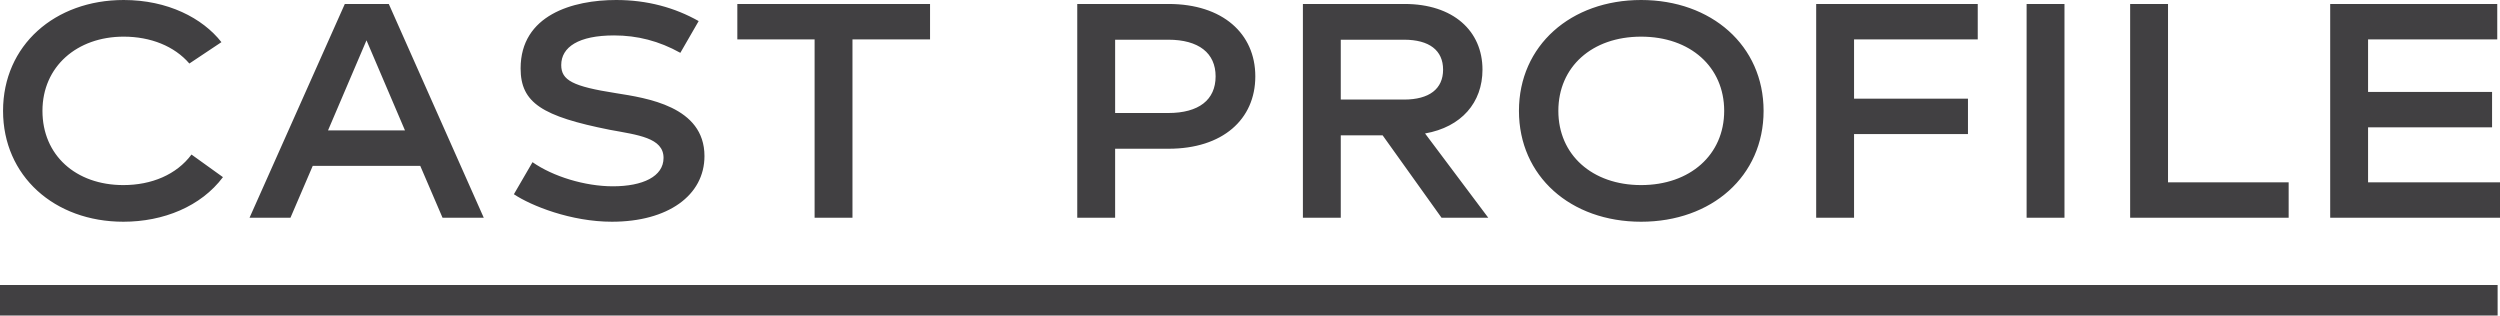
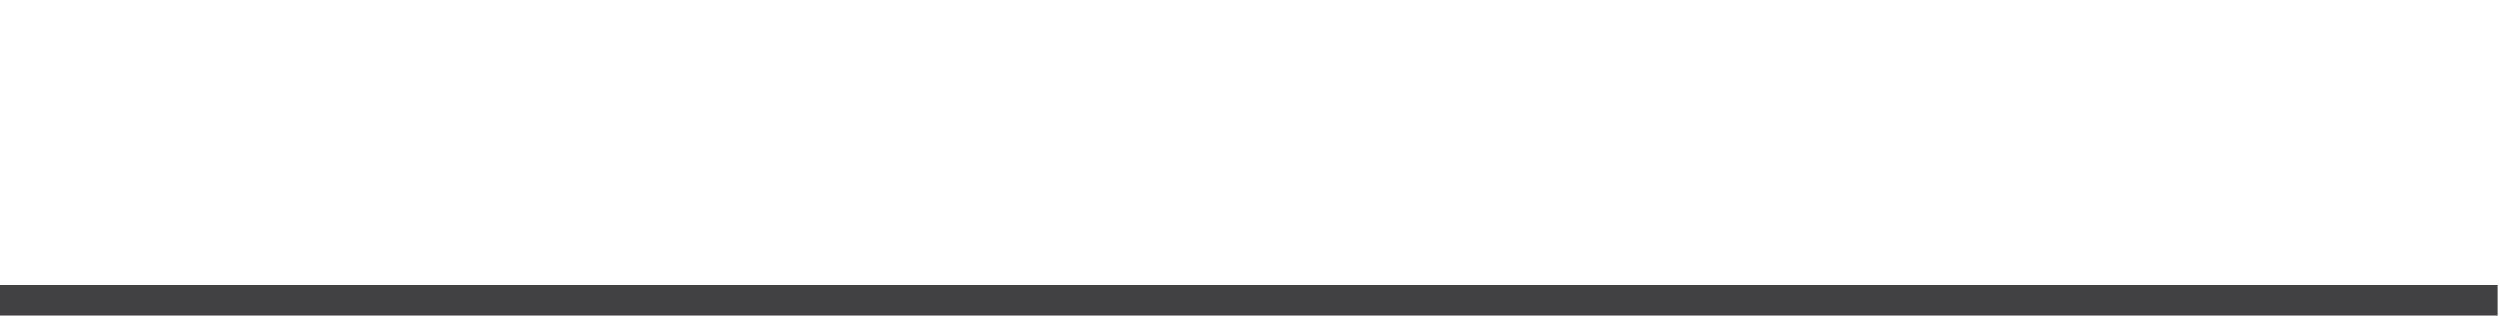
<svg xmlns="http://www.w3.org/2000/svg" id="_レイヤー_2" data-name="レイヤー 2" viewBox="0 0 409.28 51.66">
  <g id="_レイヤー_1-2" data-name="レイヤー 1">
-     <path d="M.5 18.15C.5 7.4 9 0 20.25 0c7.2 0 12.9 2.95 16 6.9L31 10.4C28.55 7.55 24.65 6 20.25 6c-7.65 0-13.3 4.9-13.3 12.15S12.4 30.3 20.2 30.3c4.6 0 8.7-1.7 11.15-5L36.5 29c-3.6 4.8-9.75 7.3-16.3 7.3C8.9 36.3.5 28.8.5 18.15zm68.3 9H51.2l-3.65 8.5h-6.7l15.6-35h7.2l15.55 35h-6.75l-3.65-8.5zm-2.5-5.8L60 6.6l-6.3 14.75h12.6zM84.13 31.8l3.05-5.25c3.35 2.35 8.6 3.95 13.15 3.95 4.9 0 8.3-1.6 8.3-4.65 0-3.3-4.2-3.75-8.8-4.6-11.05-2.2-14.6-4.4-14.6-10.05 0-8.75 8.55-11.2 15.65-11.2 5.1 0 9.6 1.25 13.5 3.45l-3 5.2c-3.5-1.95-7.05-2.85-10.85-2.85-5.8 0-8.65 1.9-8.65 4.85 0 2.5 1.9 3.5 8.95 4.6 5 .8 14.5 2.15 14.5 10.3 0 6.45-6 10.75-15.15 10.75-6.7 0-13.2-2.6-16.05-4.5zm68.13-25.35h-12.7v29.2h-6.2V6.45h-12.65V.65h31.55v5.8zm53.25 6.05c0 7.05-5.35 11.85-14.2 11.85h-8.75v11.3h-6.2v-35h14.95c8.85 0 14.2 4.85 14.2 11.85zm-6.5 0c0-3.8-2.75-6-7.75-6h-8.7v12h8.7c5 0 7.75-2.15 7.75-6zm27.34 9.65h-6.85v13.5h-6.2v-35h16.65c7.95 0 12.75 4.4 12.75 10.75 0 5.4-3.45 9.4-9.4 10.45l10.35 13.8H236l-9.65-13.5zm-6.85-5.85h10.35c4.15 0 6.4-1.75 6.4-4.9s-2.25-4.9-6.4-4.9H219.5v9.8zm29.17 1.85c0-10.7 8.5-18.15 20-18.15s20.05 7.45 20.05 18.15-8.5 18.15-20.05 18.15-20-7.45-20-18.15zm33.6 0c0-7.2-5.55-12.15-13.6-12.15s-13.55 4.95-13.55 12.15 5.55 12.15 13.55 12.15 13.6-4.95 13.6-12.15zm21.26-11.7v9.7h18.65v5.8h-18.65v13.7h-6.2v-35h26.45v5.8h-20.25zm34.45 29.2h-6.2v-35h6.2v35zm36.7-5.8v5.8h-25.95v-35h6.2v29.2h19.75zm34.6 0v5.8h-27.8v-35h27.35v5.8h-21.15v8.6h20.3v5.8h-20.3v9h21.6z" fill="#414042" stroke-width="0" />
    <path fill="none" stroke="#414042" stroke-miterlimit="10" stroke-width="5" d="M0 49.16h408.89" />
  </g>
</svg>